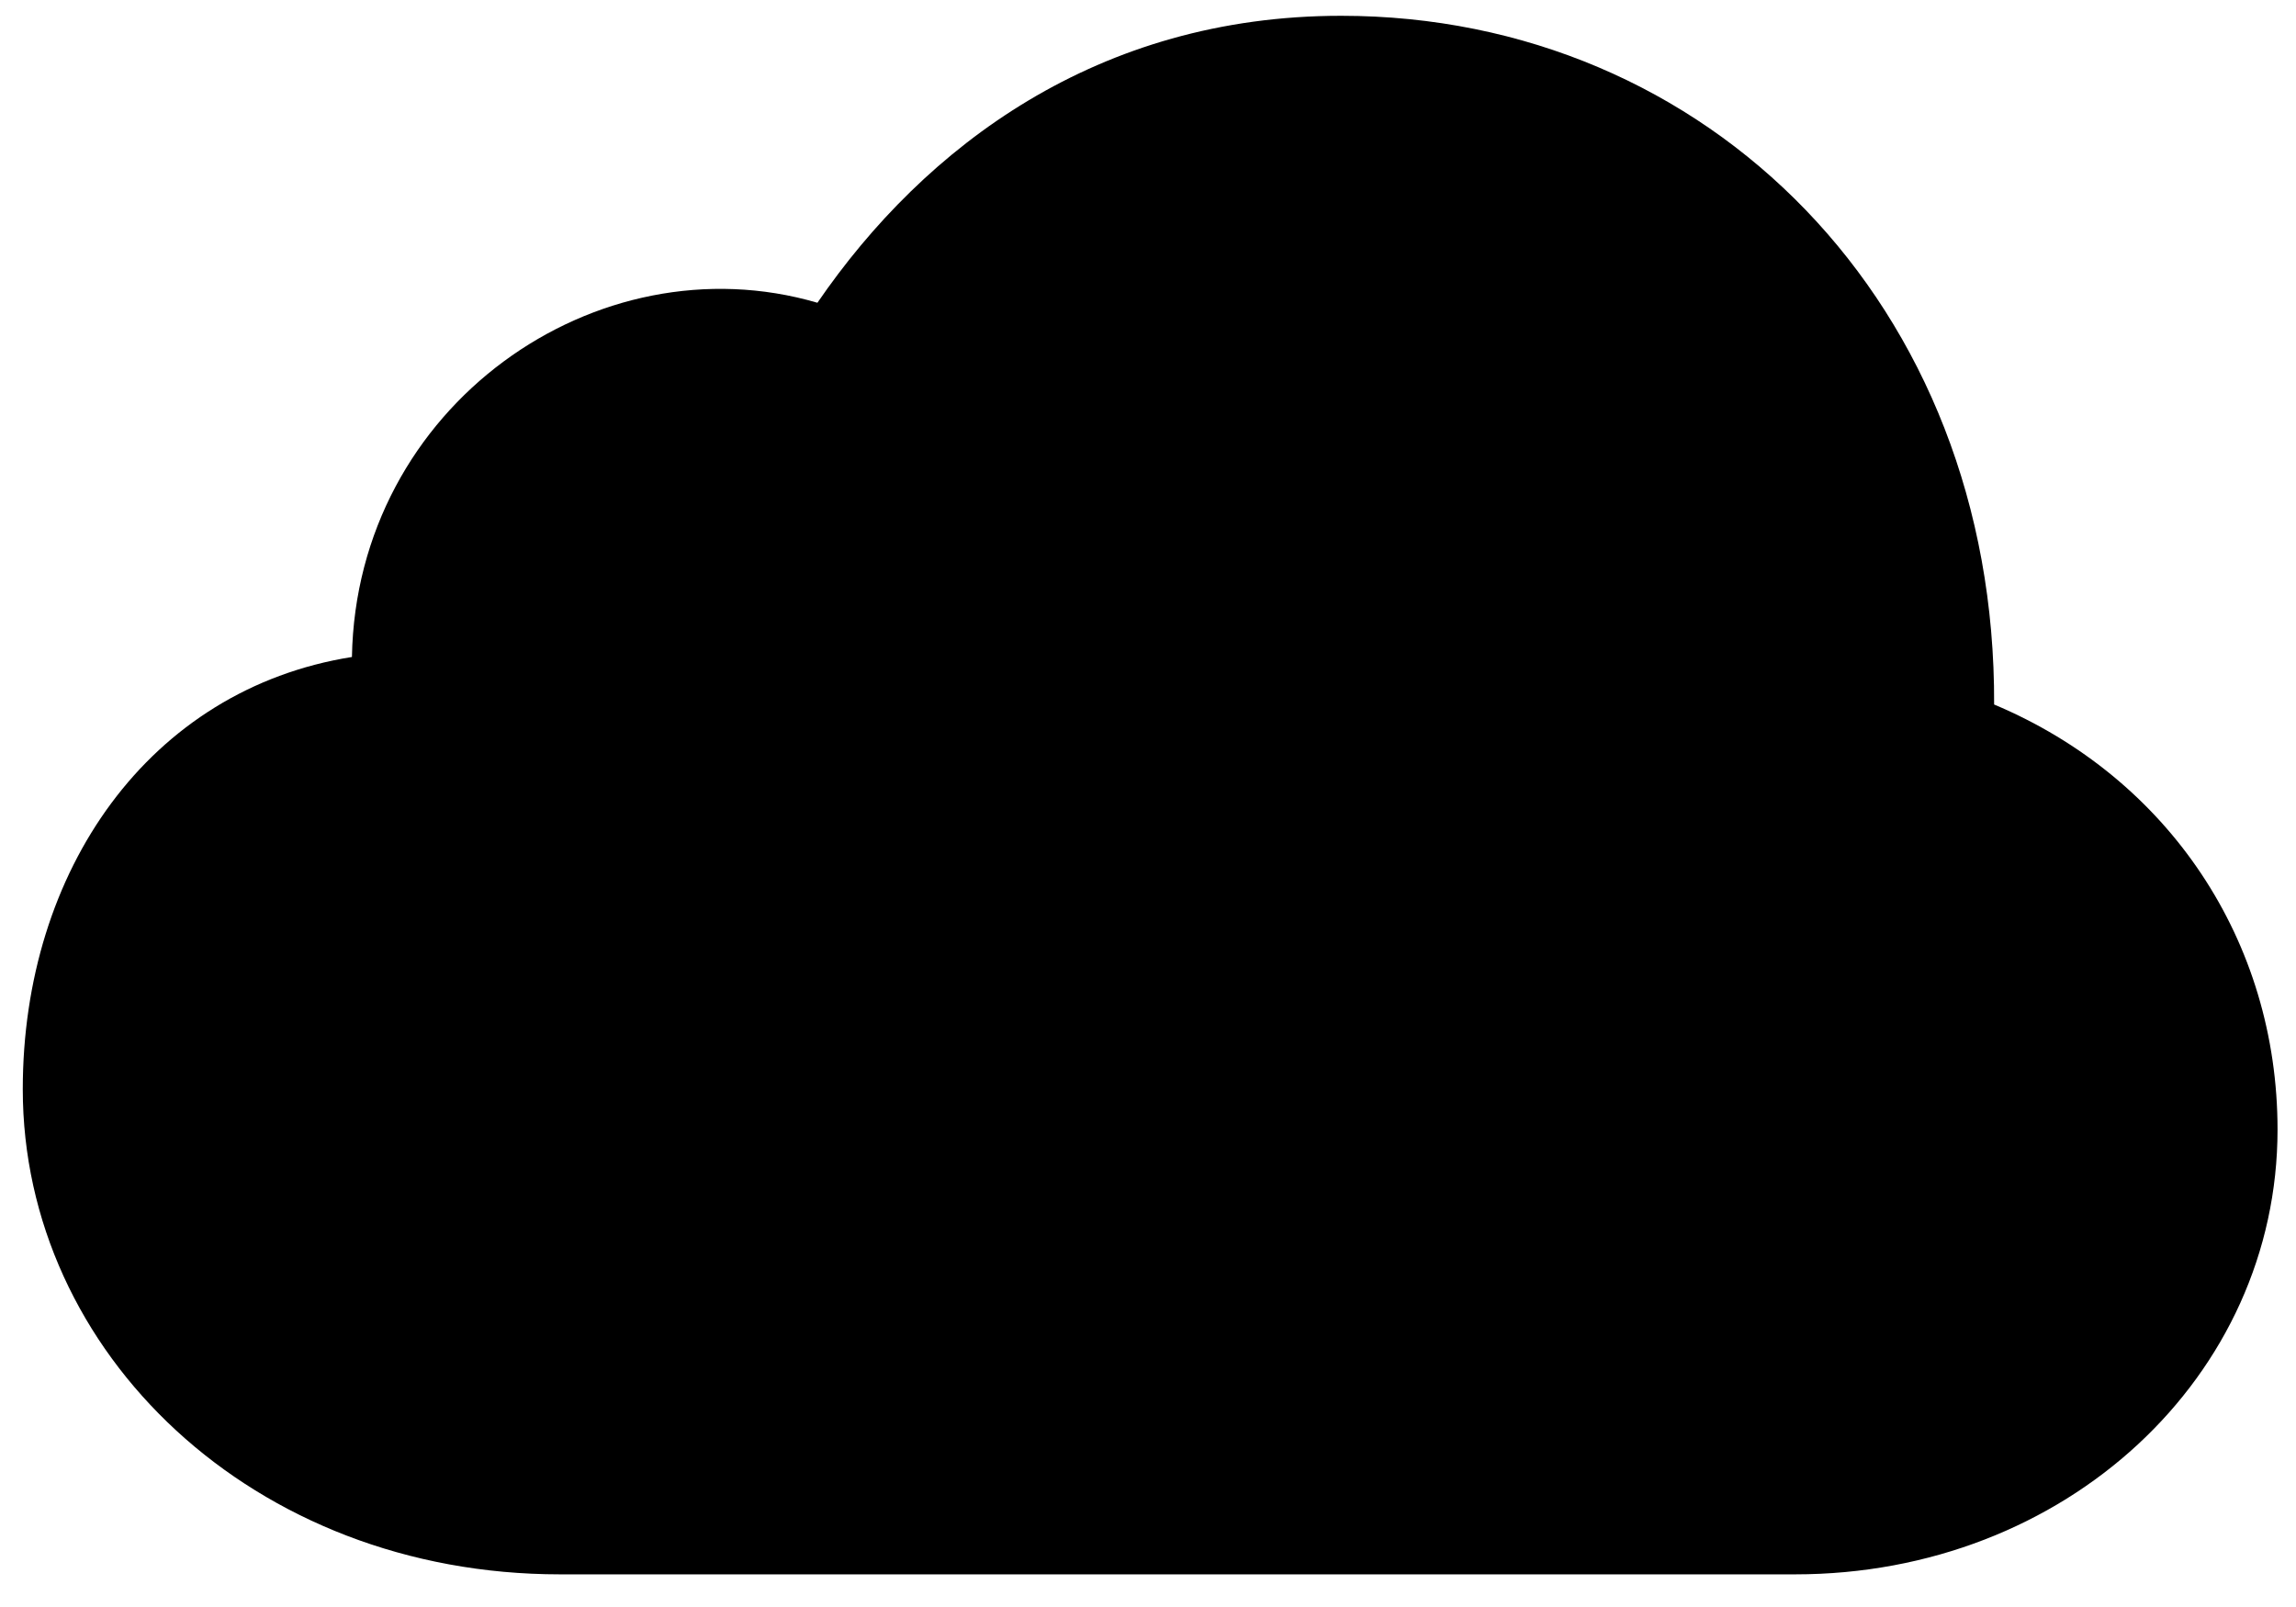
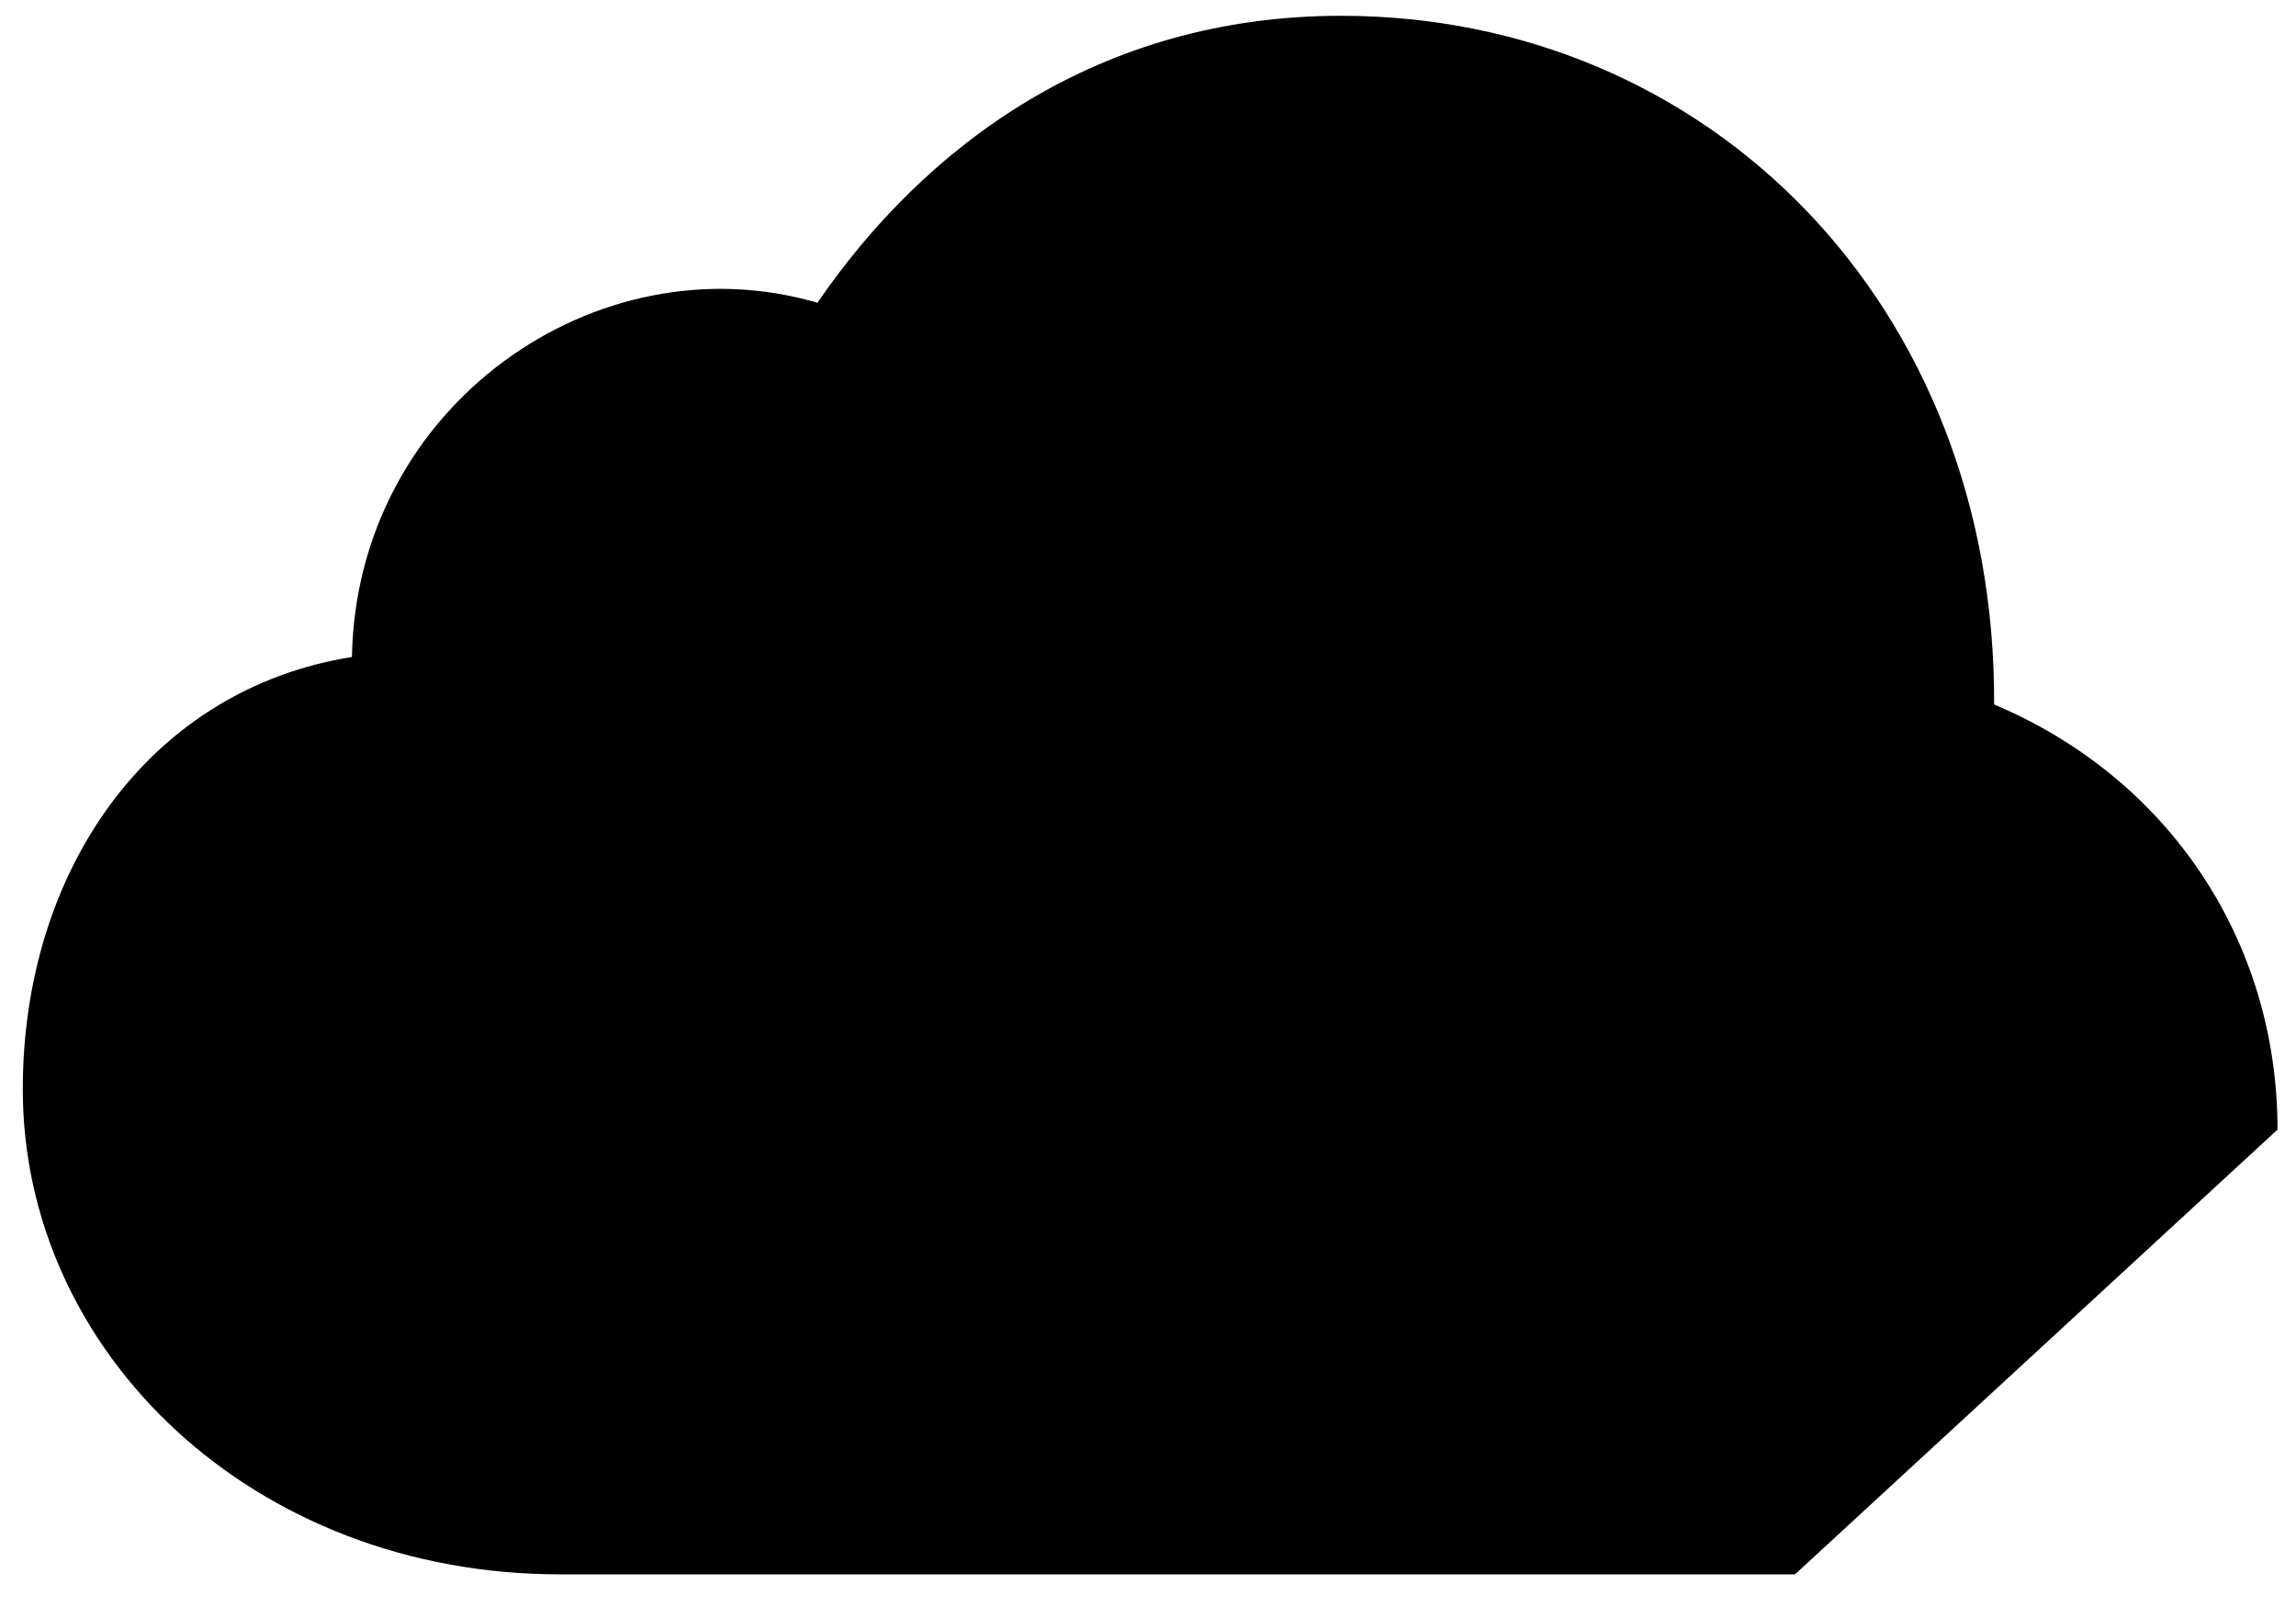
<svg xmlns="http://www.w3.org/2000/svg" width="50" height="35" viewBox="0 0 50 35" fill="none">
-   <path d="M39.09 34.289H12.195C5.516 34.289 0.496 29.465 0.496 23.723C0.496 18.957 3.25 15.012 7.664 14.309C7.762 8.84 12.996 5.188 17.801 6.594C20.145 3.176 23.914 0.344 29.207 0.344C37.195 0.344 43.465 6.633 43.426 15.344C47.234 16.945 49.598 20.5 49.598 24.602C49.598 29.973 44.988 34.289 39.09 34.289Z" fill="black" />
+   <path d="M39.09 34.289H12.195C5.516 34.289 0.496 29.465 0.496 23.723C0.496 18.957 3.25 15.012 7.664 14.309C7.762 8.84 12.996 5.188 17.801 6.594C20.145 3.176 23.914 0.344 29.207 0.344C37.195 0.344 43.465 6.633 43.426 15.344C47.234 16.945 49.598 20.5 49.598 24.602Z" fill="black" />
</svg>